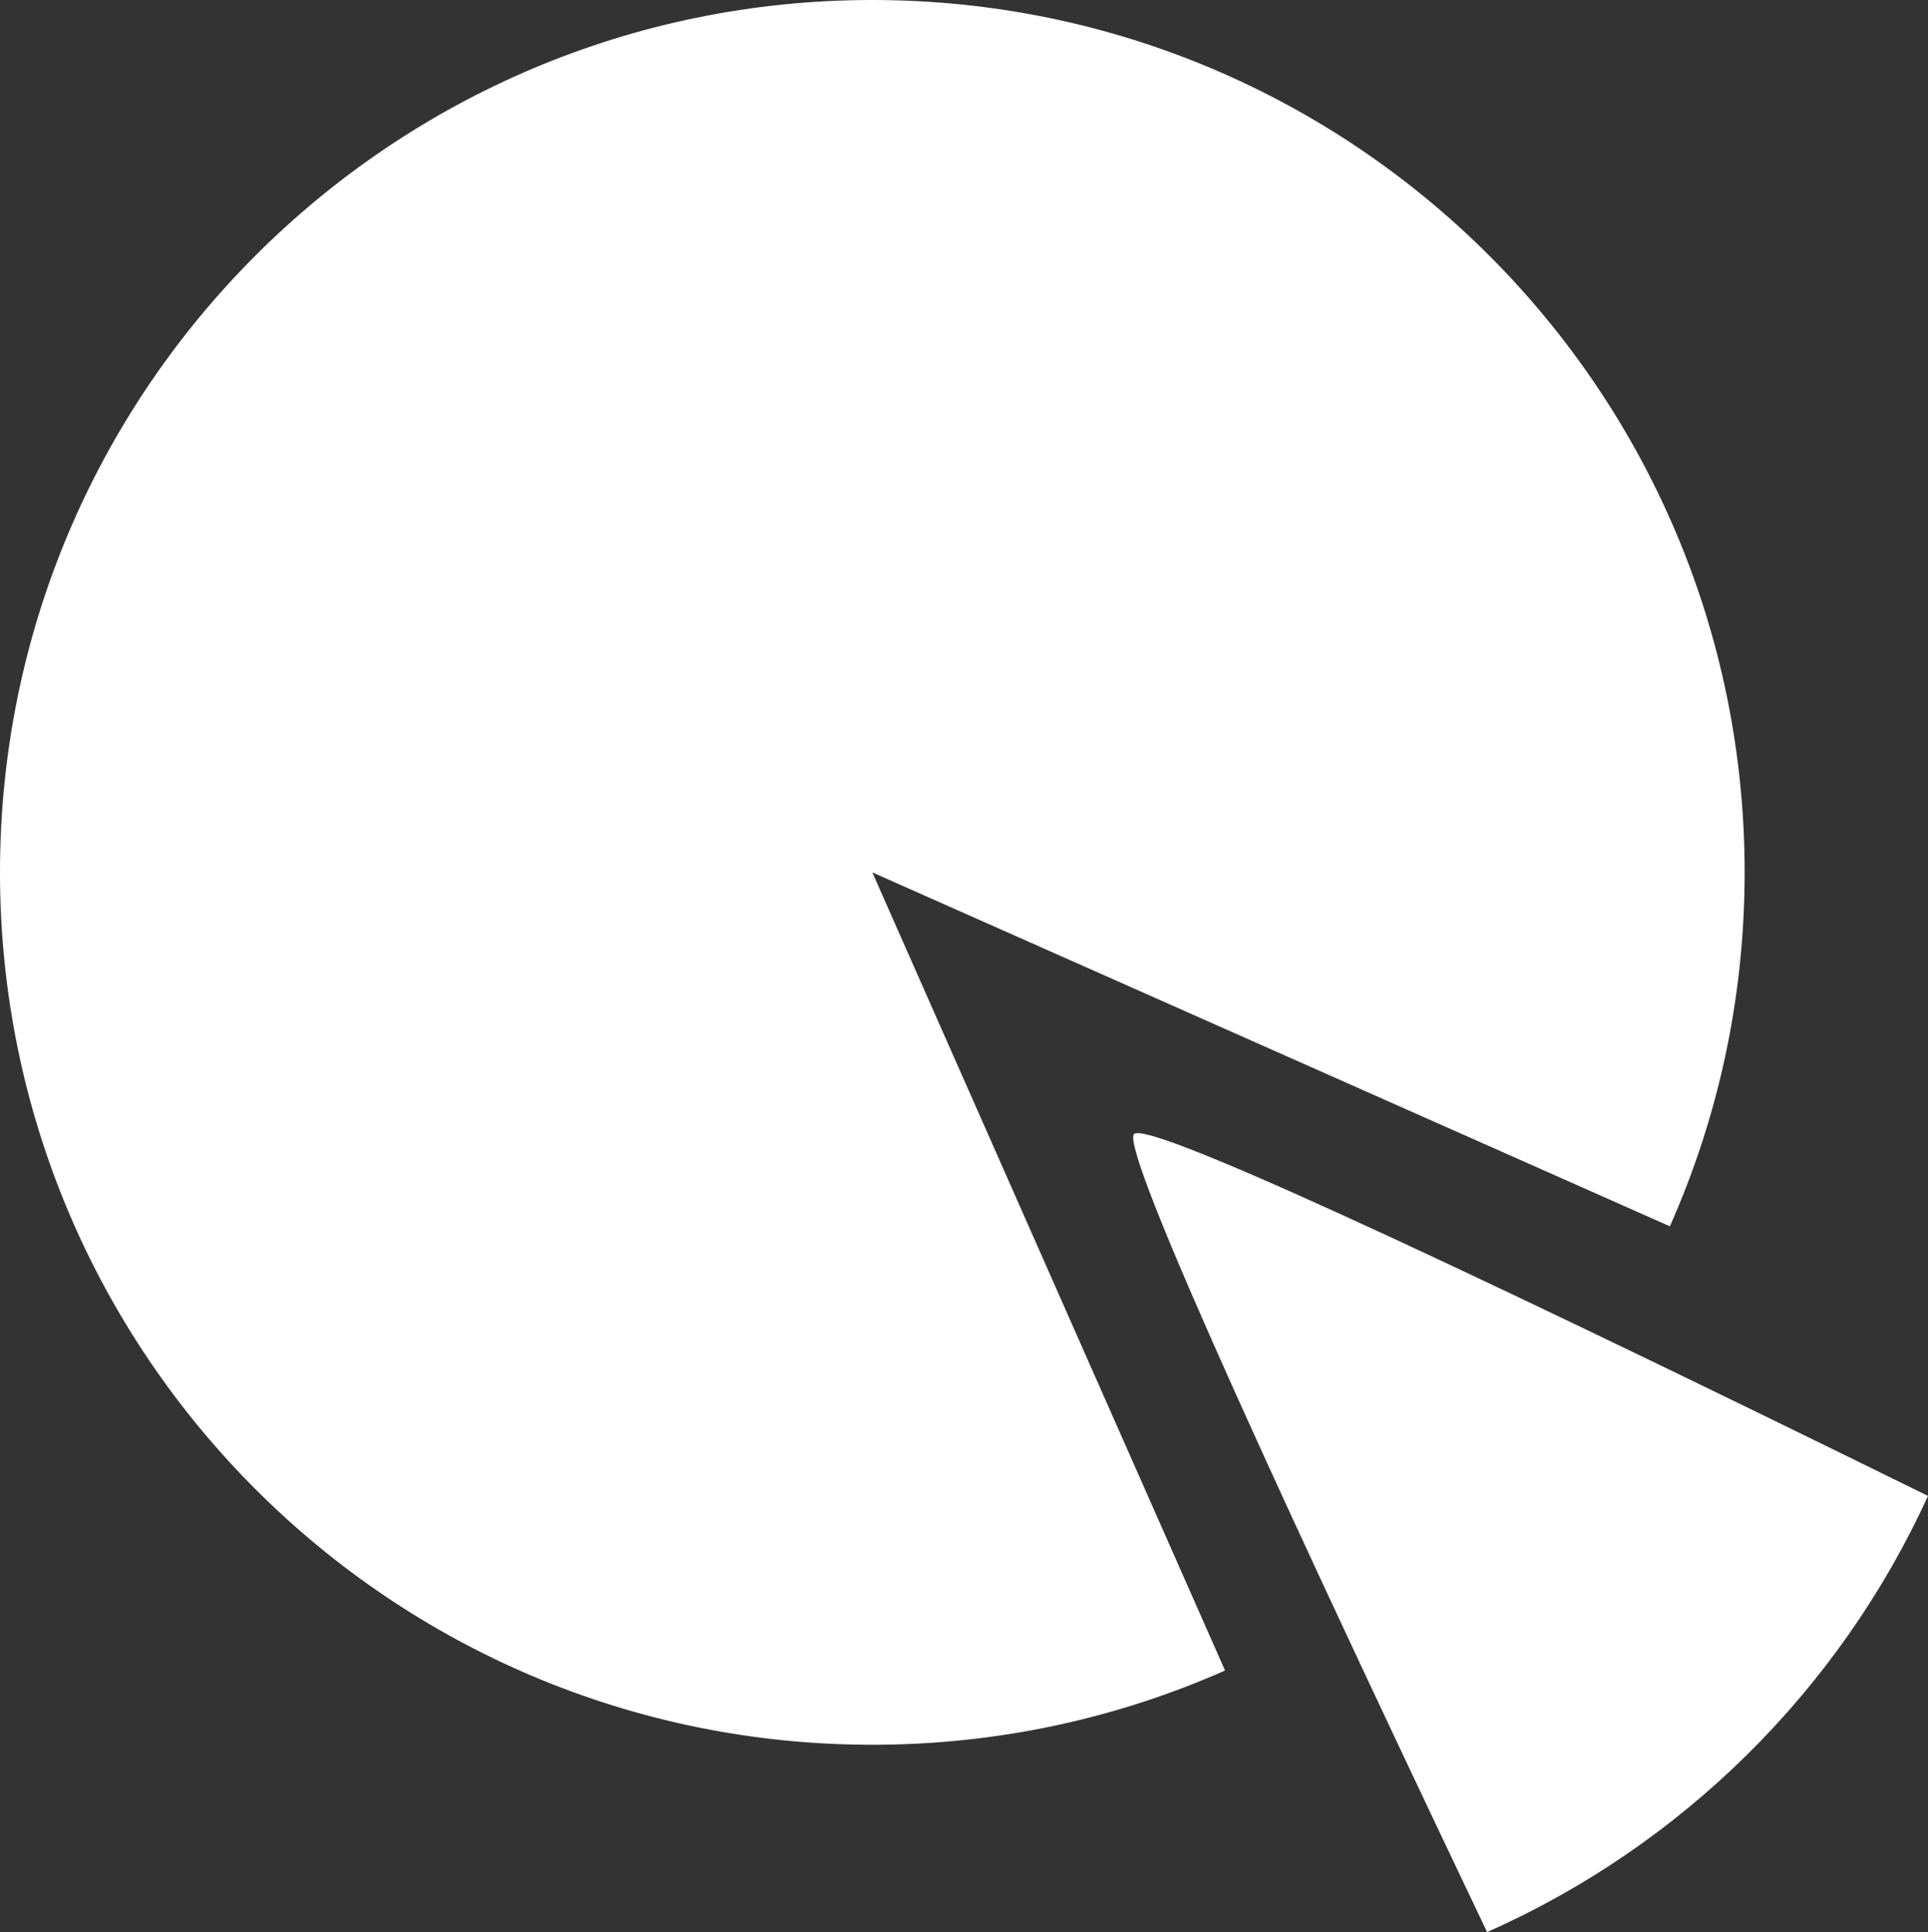
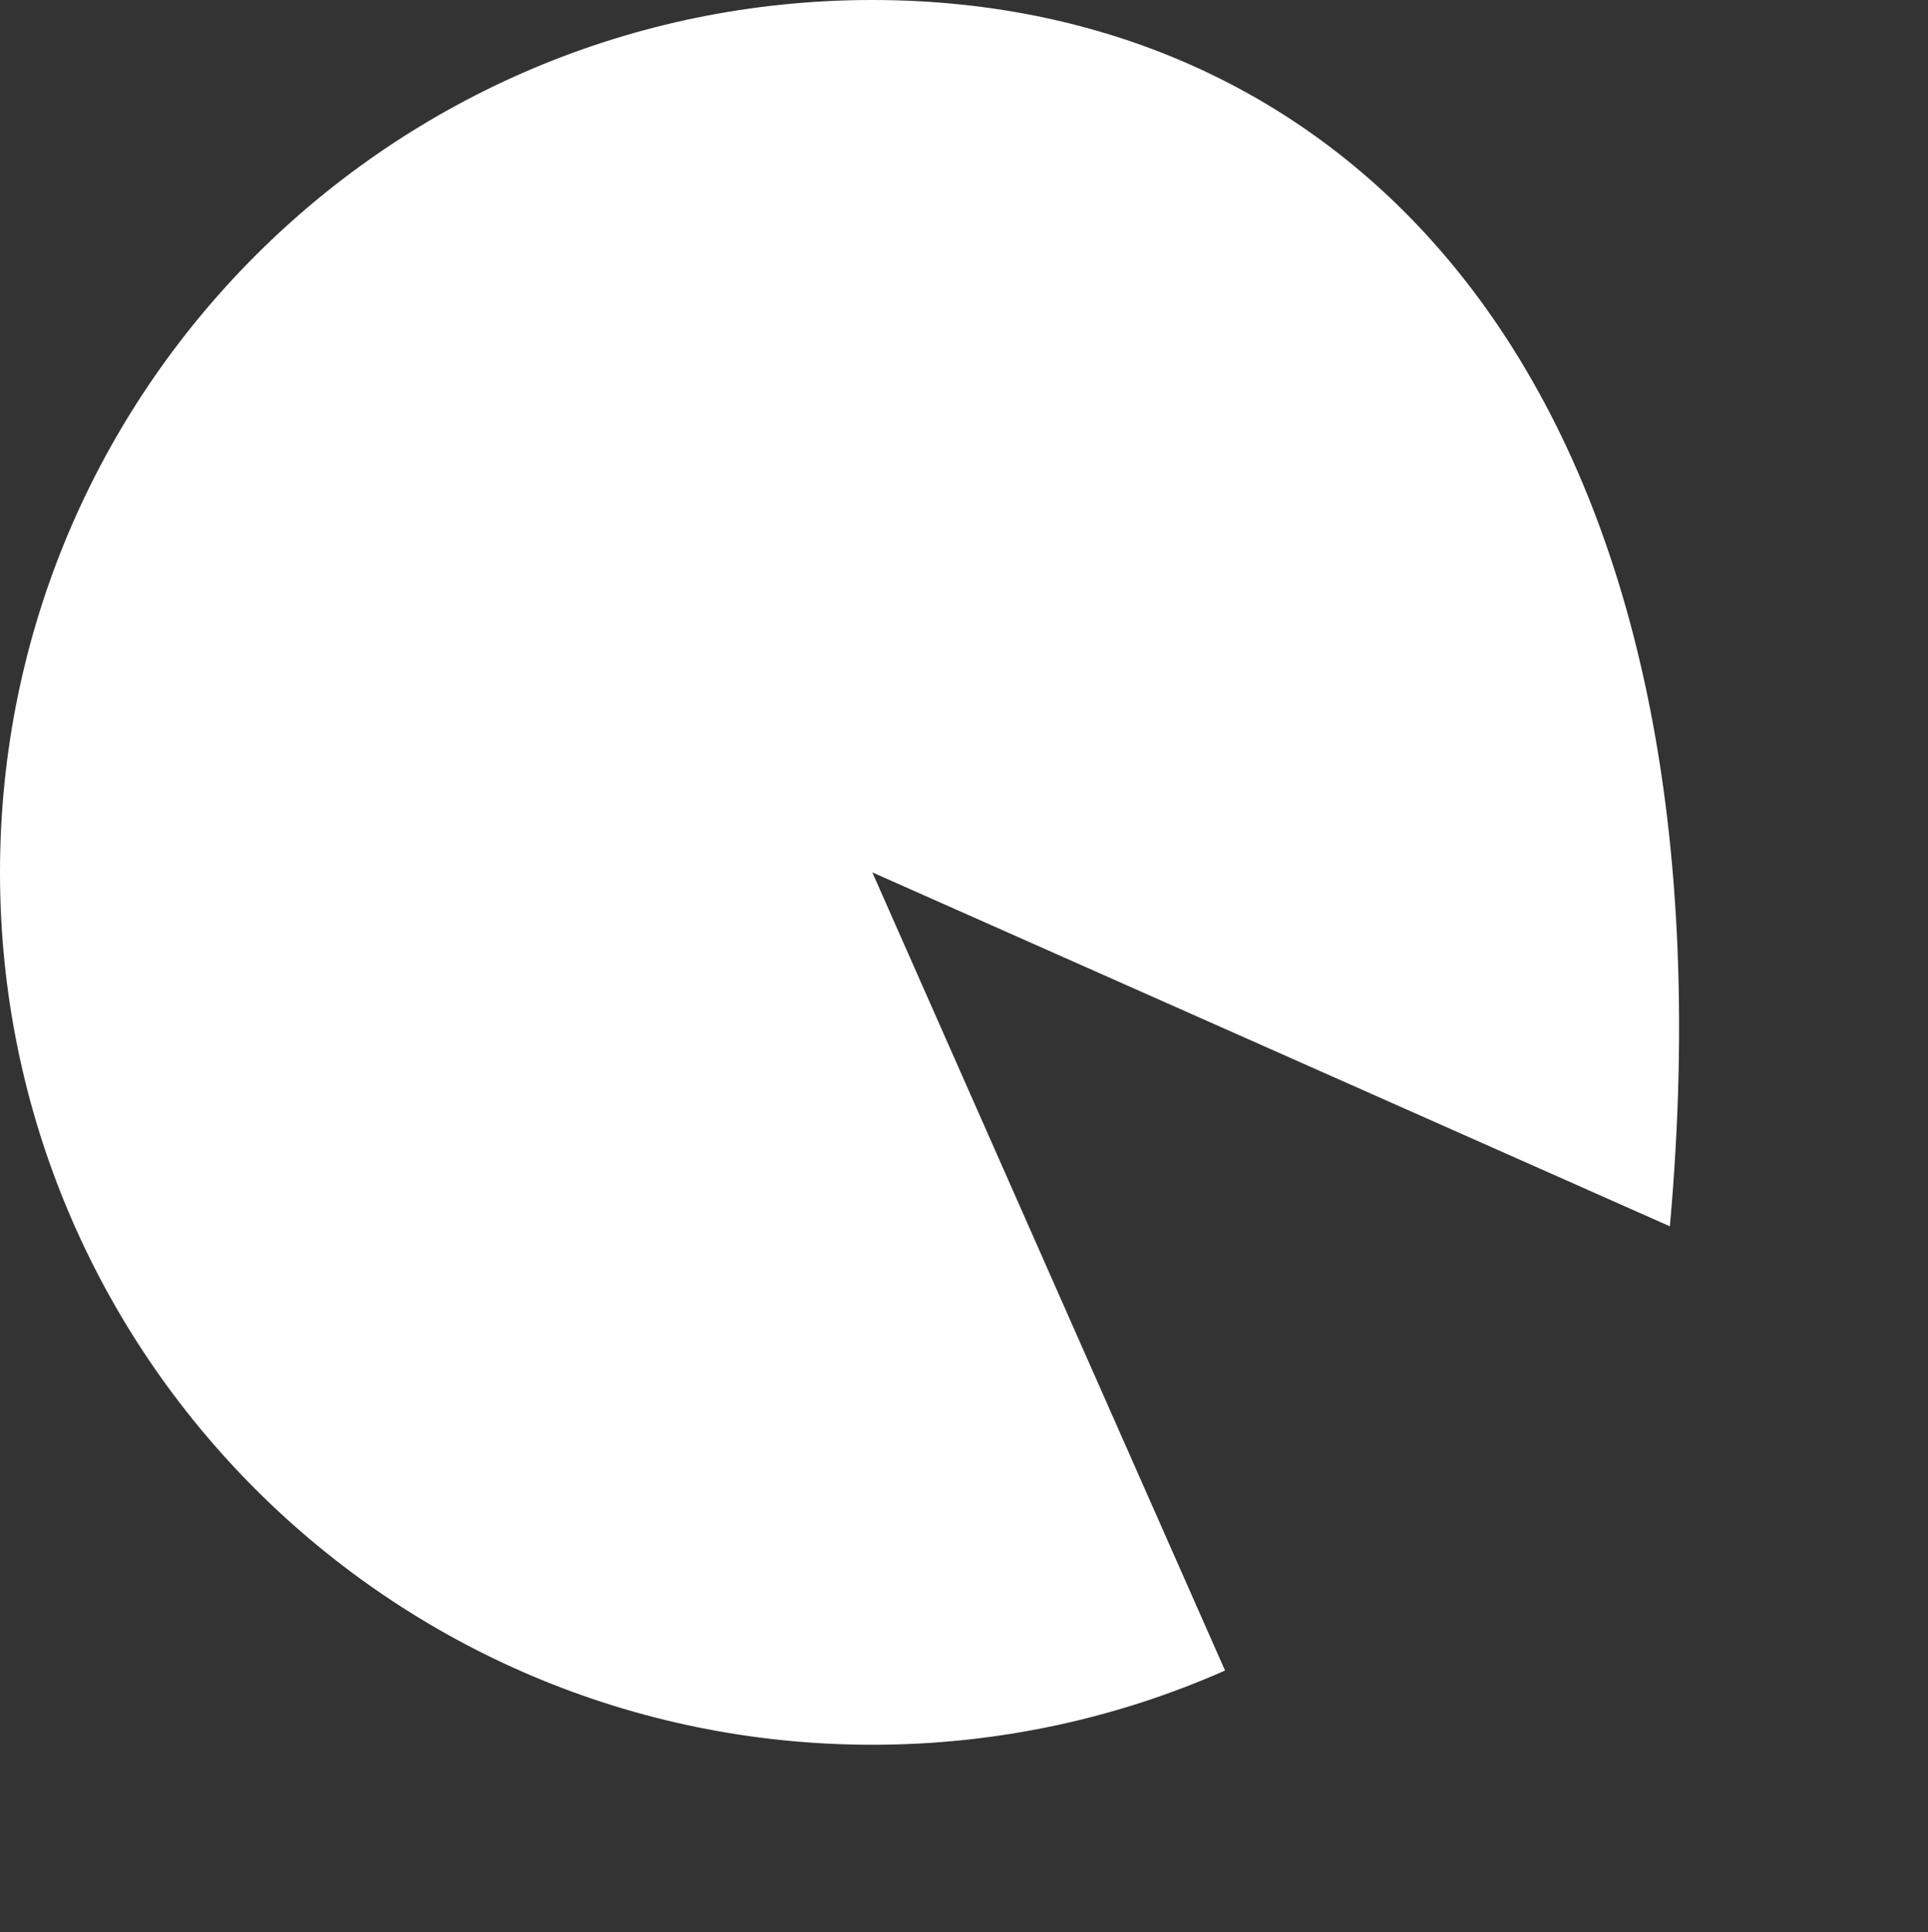
<svg xmlns="http://www.w3.org/2000/svg" width="44.204px" height="44.294px" viewBox="0 0 44.204 44.294" version="1.1">
  <rect x="0" y="0" width="44.204" height="44.294" fill="#333333" stroke="none" />
  <title>icons/ticket</title>
  <g id="Page-1" stroke="none" stroke-width="1" fill="none" fill-rule="evenodd">
    <g id="Desktop_OpeSpecialePrixDiane_connecte" transform="translate(-676, -619)" fill="#FFFFFF">
      <g id="Flash-turf" transform="translate(15, 205)">
        <g id="points-cartes" transform="translate(153, 396)">
          <g id="point" transform="translate(430, 0)">
            <g id="point-1" transform="translate(13.5, 16)">
              <g id="icons/ticket" transform="translate(64.5, 2)">
-                 <path d="M20,40 C22.878,40 25.614,39.392 28.087,38.298 L20,20 L38.286,28.114 C39.388,25.634 40,22.889 40,20 C40,8.954 31.046,0 20,0 C8.954,0 0,8.954 0,20 C0,31.046 8.954,40 20,40 Z" id="Oval" />
-                 <path d="M34.095,44.294 C38.566,42.313 42.175,38.74 44.204,34.295 C32.342,28.46 26.274,25.695 26,26 C25.726,26.305 28.424,32.403 34.095,44.294 Z" id="Oval" />
+                 <path d="M20,40 C22.878,40 25.614,39.392 28.087,38.298 L20,20 L38.286,28.114 C40,8.954 31.046,0 20,0 C8.954,0 0,8.954 0,20 C0,31.046 8.954,40 20,40 Z" id="Oval" />
              </g>
            </g>
          </g>
        </g>
      </g>
    </g>
  </g>
</svg>